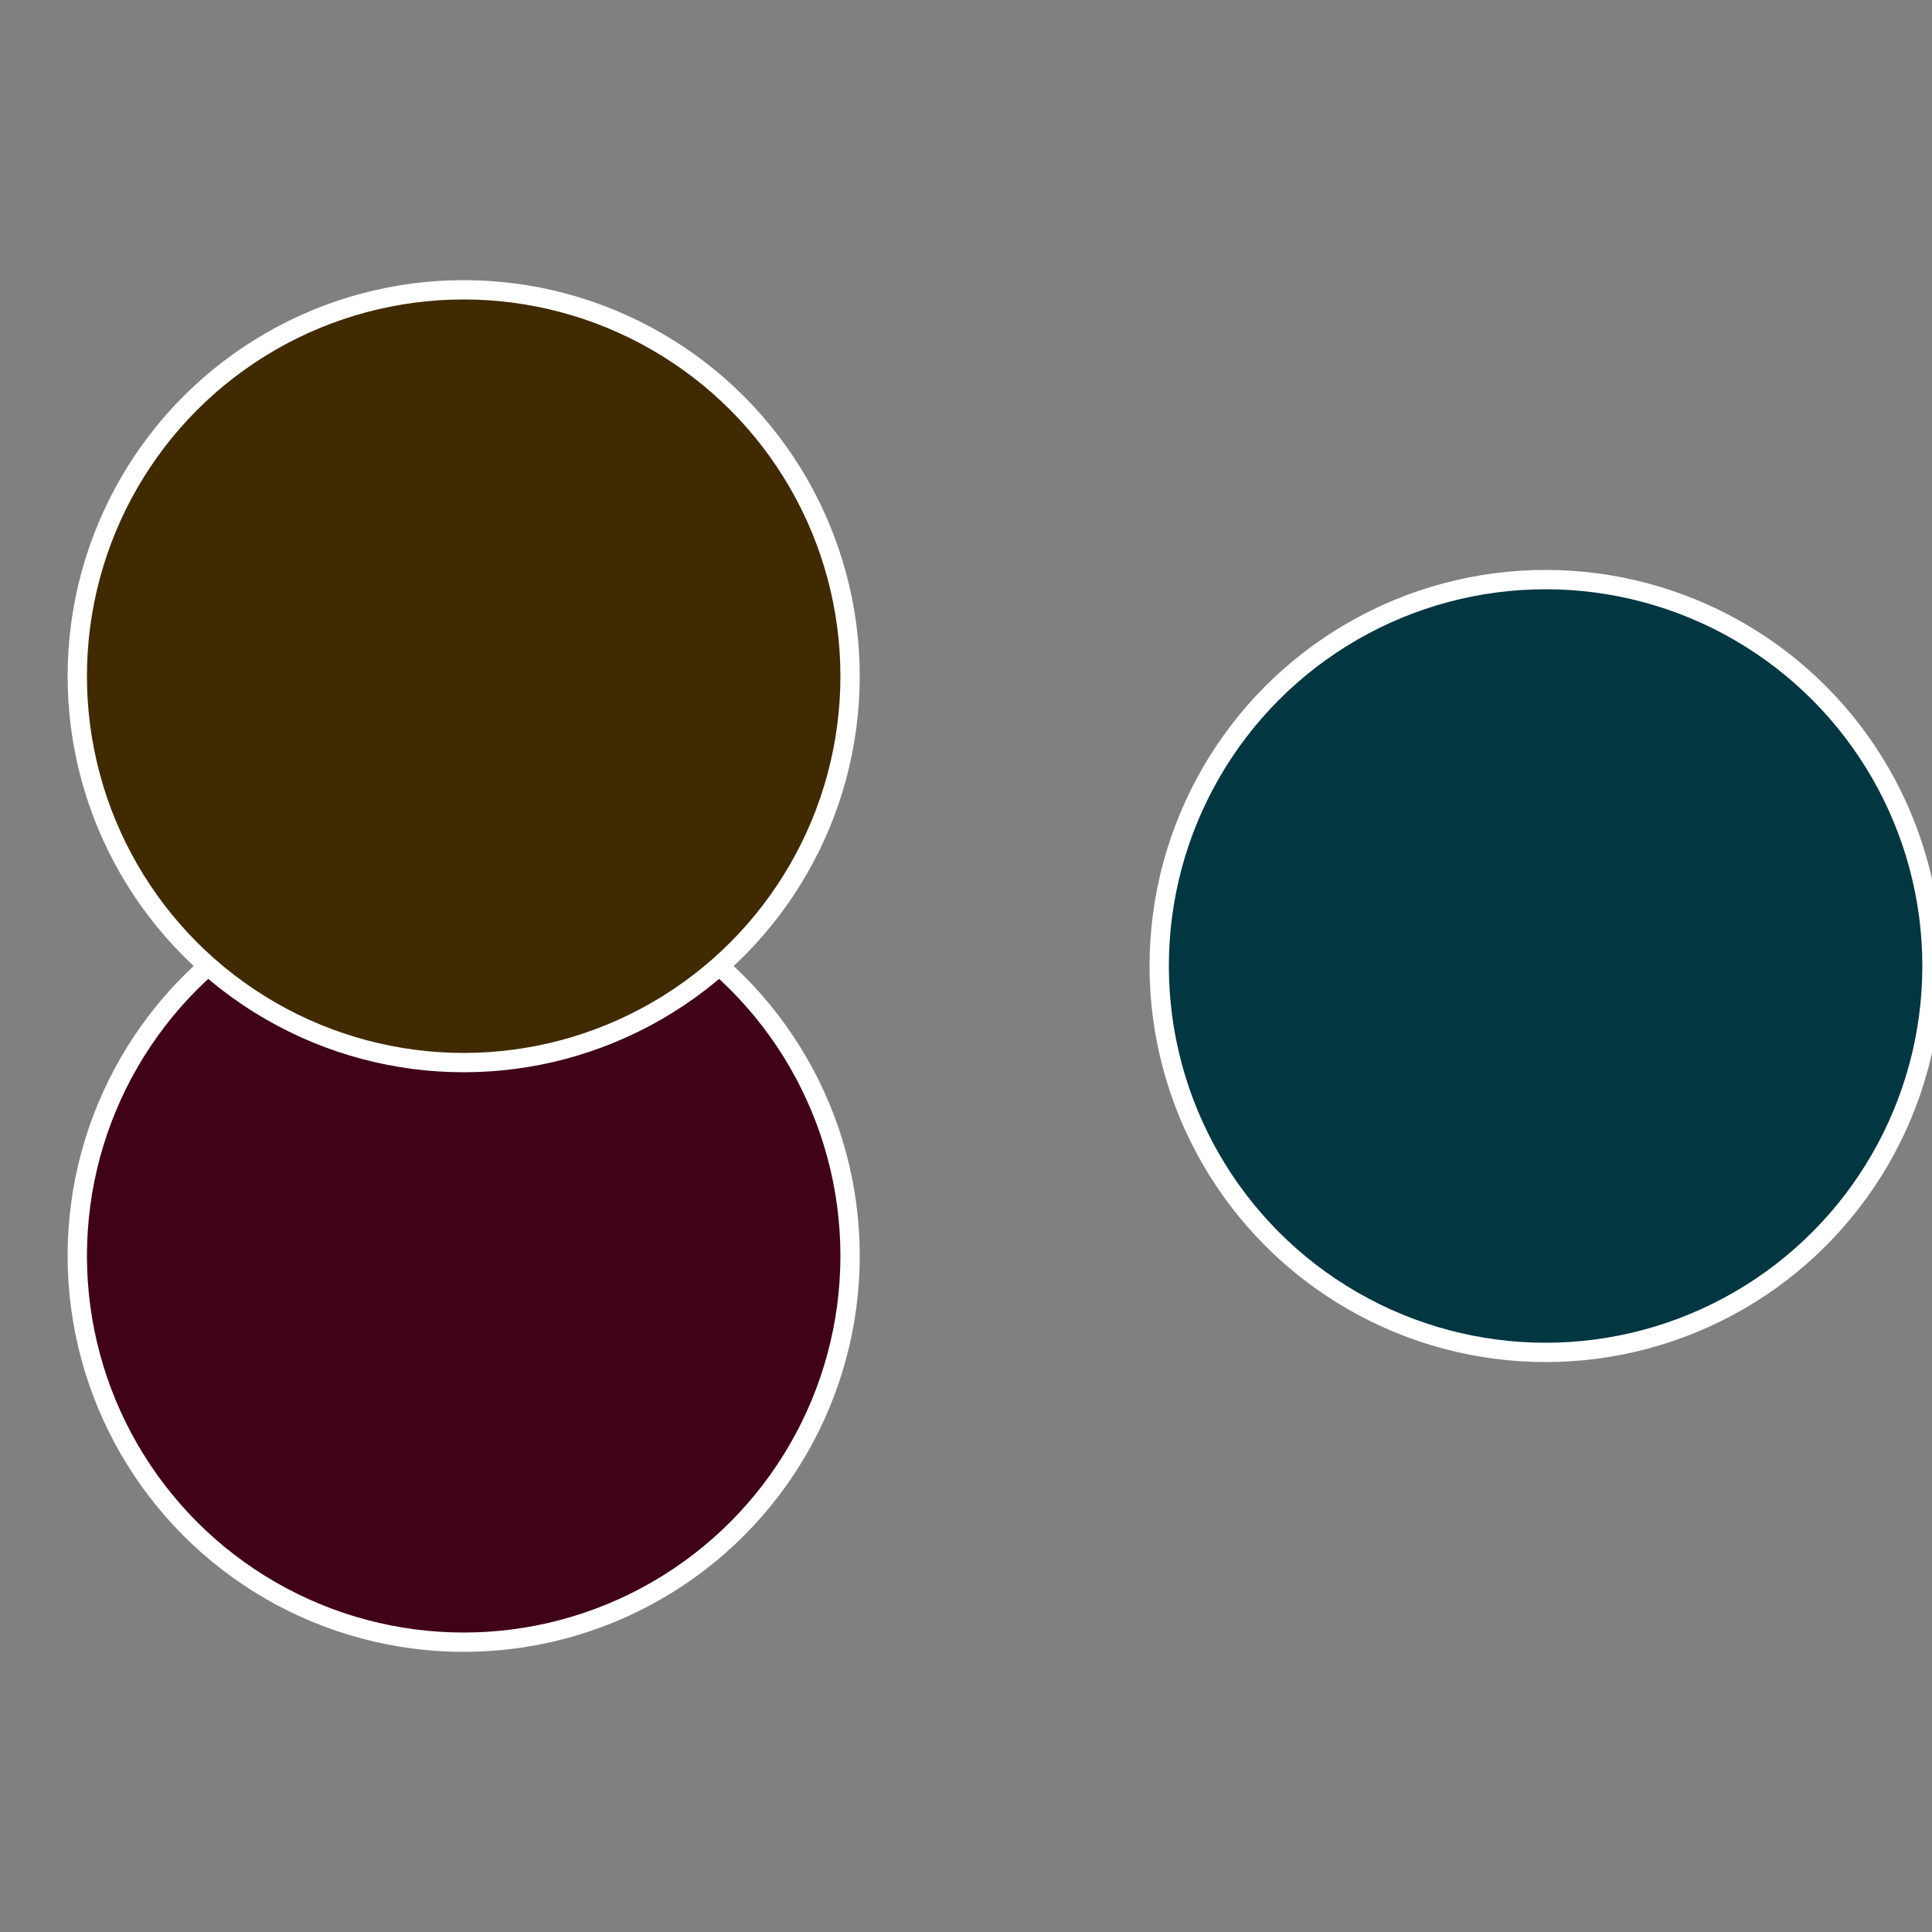
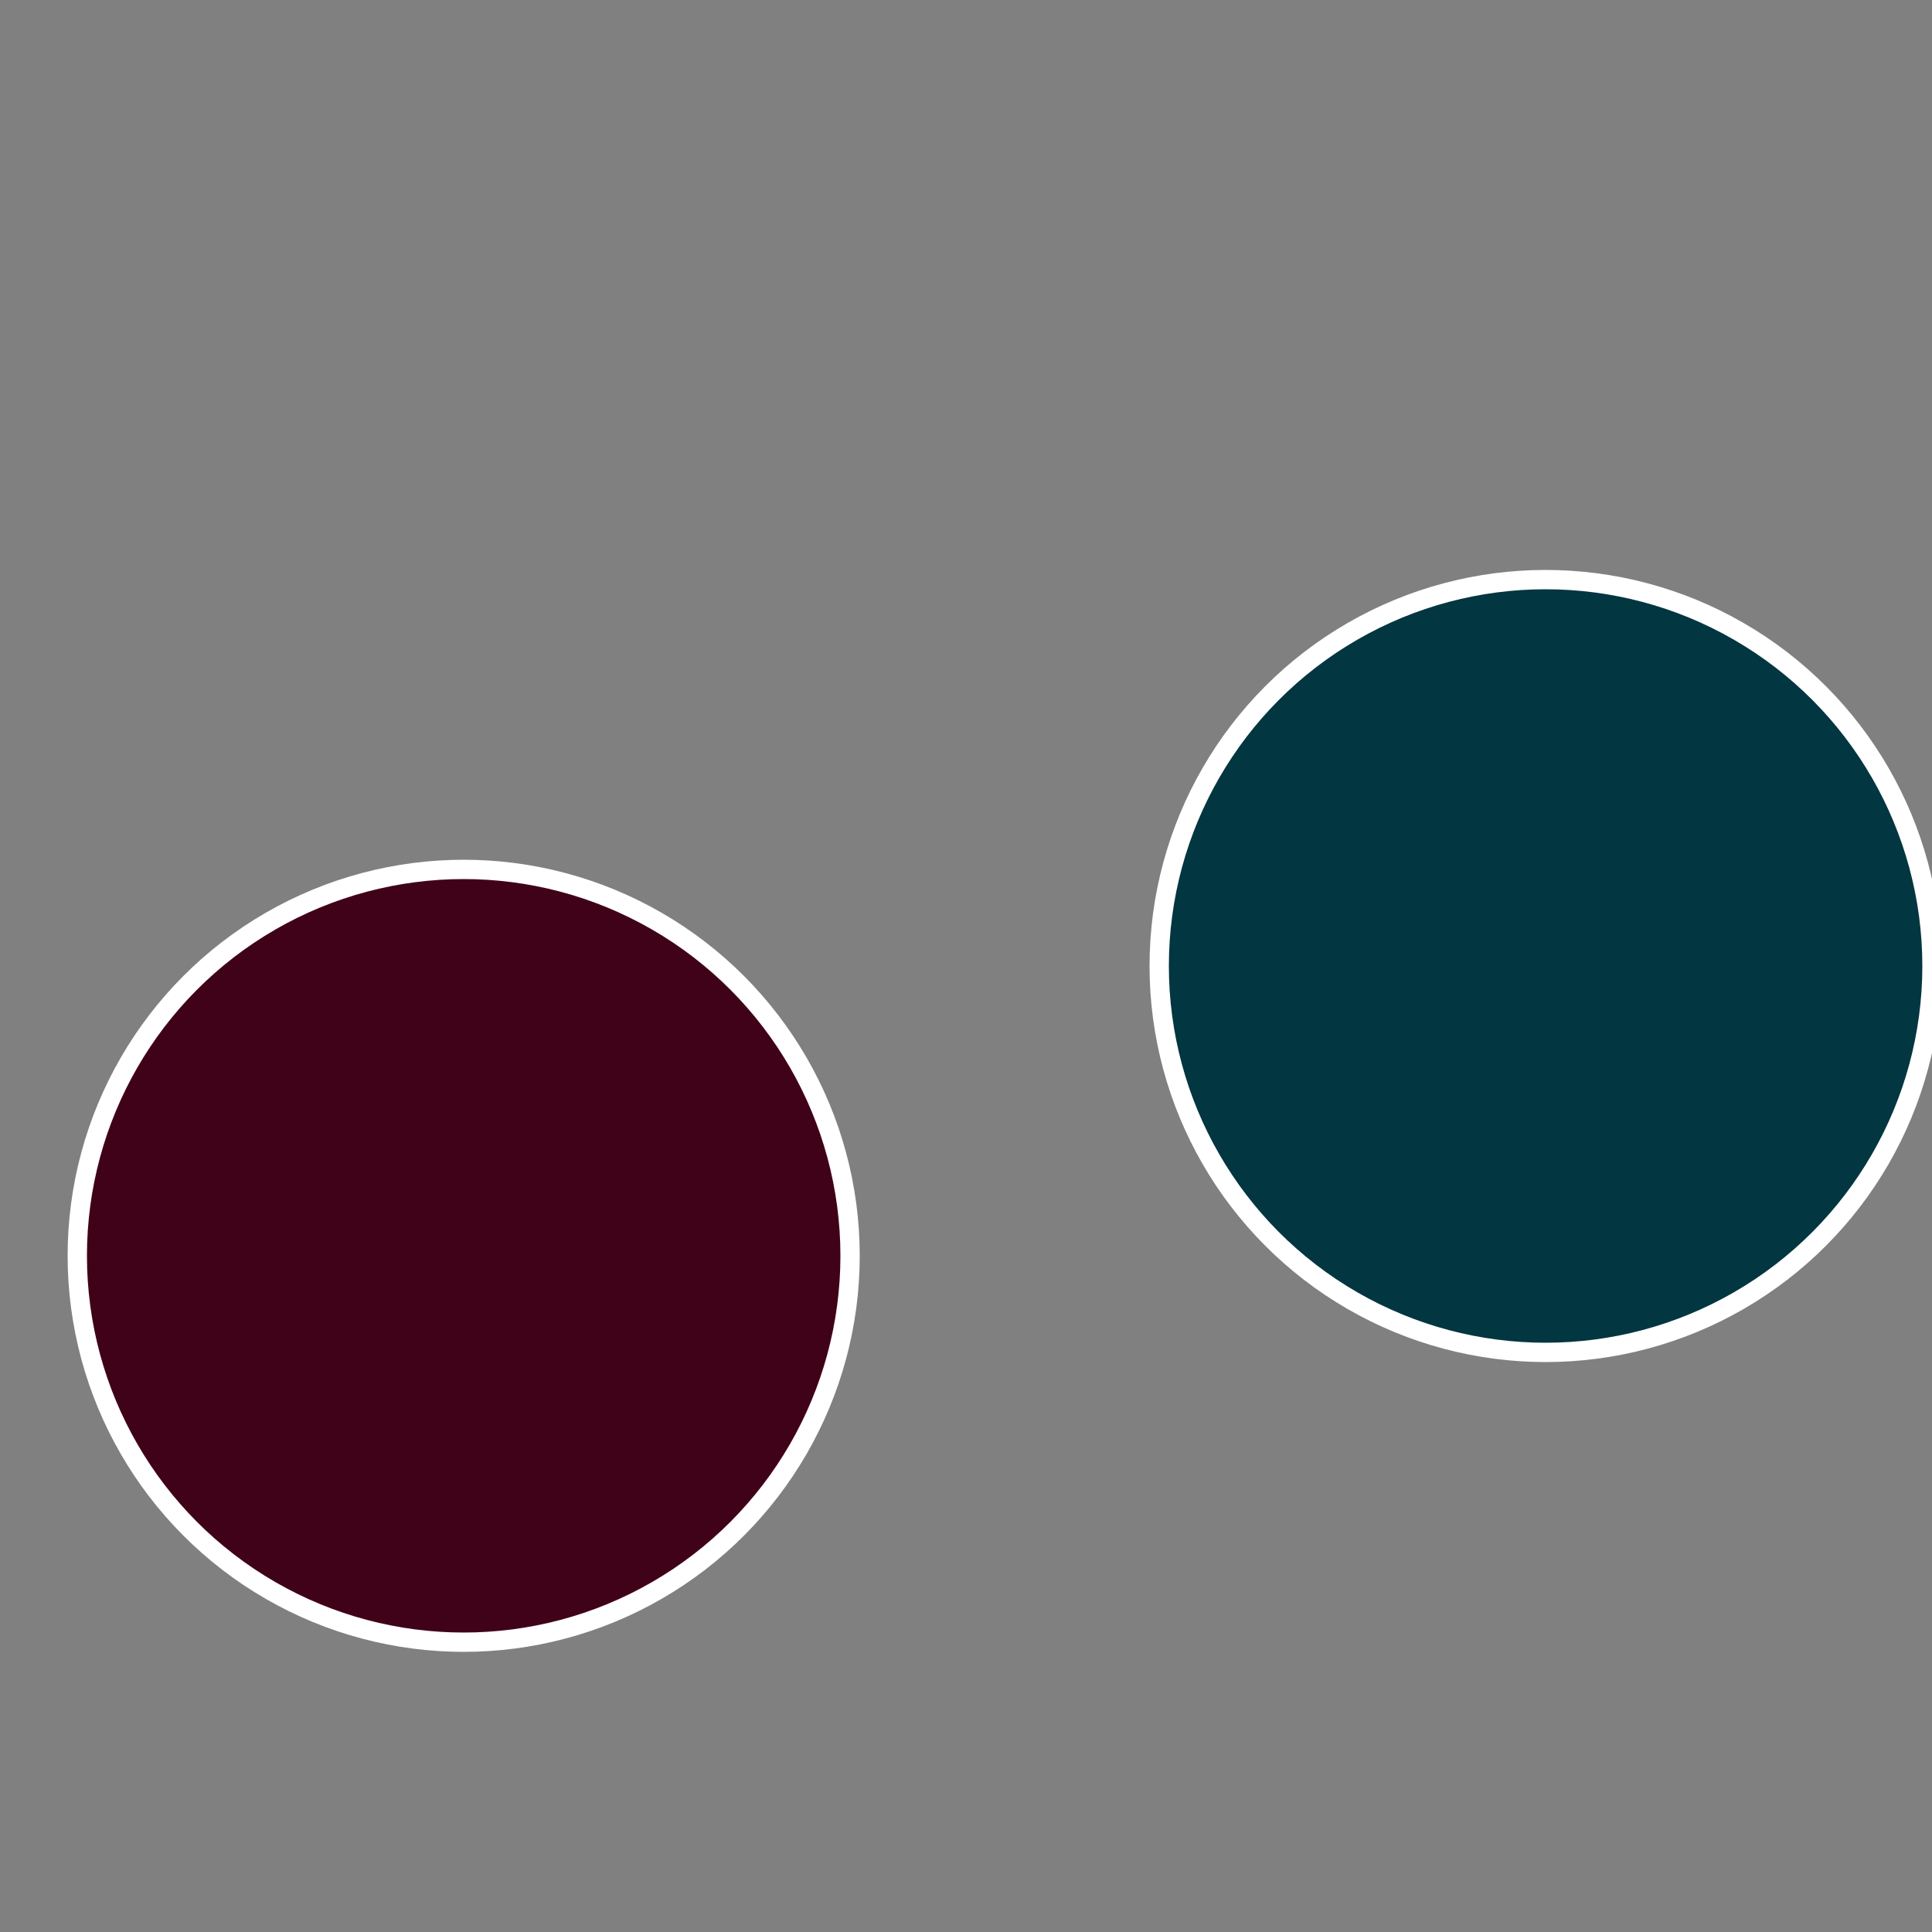
<svg xmlns="http://www.w3.org/2000/svg" width="500" height="500" viewBox="-1 -1 2 2">
  <rect x="-1" y="-1" width="2" height="2" fill="#808080" stroke="none" />
  <circle cx="0.6" cy="0" r="0.4" fill="#023640" stroke="#fff" stroke-width="1%" />
  <circle cx="-0.52" cy="0.3" r="0.4" fill="#400218" stroke="#fff" stroke-width="1%" />
-   <circle cx="-0.52" cy="-0.3" r="0.4" fill="#402a02" stroke="#fff" stroke-width="1%" />
</svg>